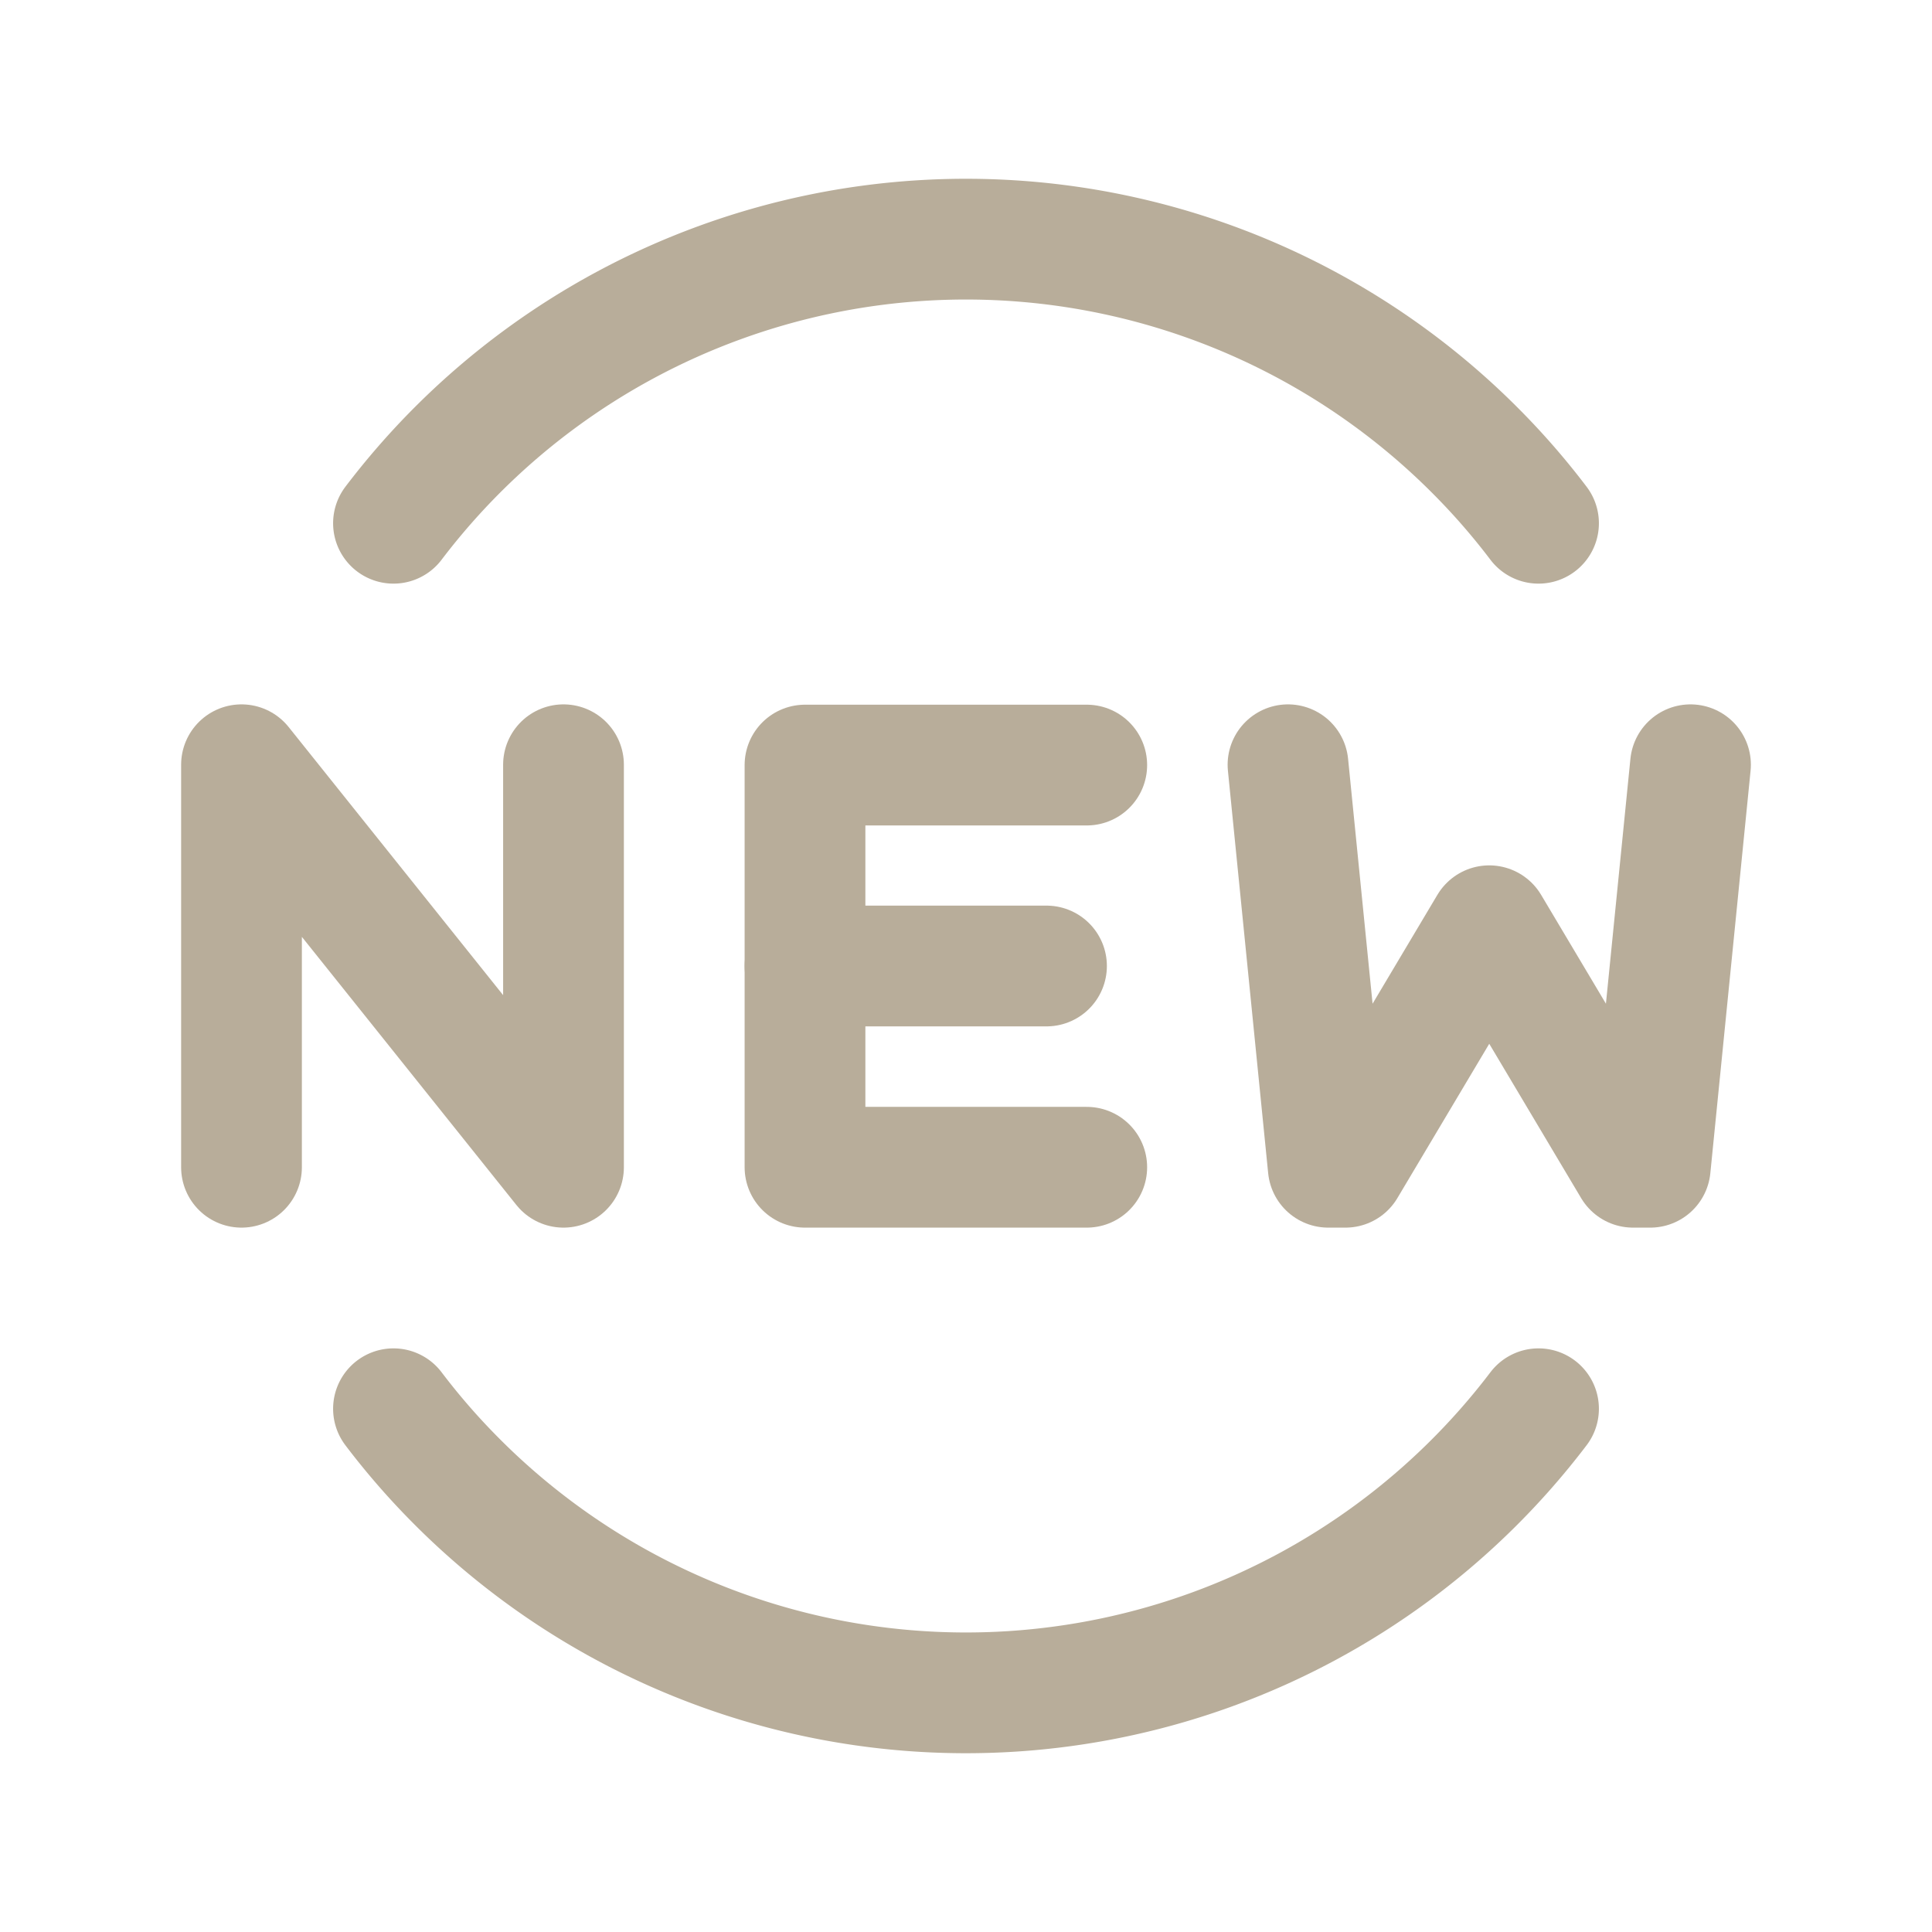
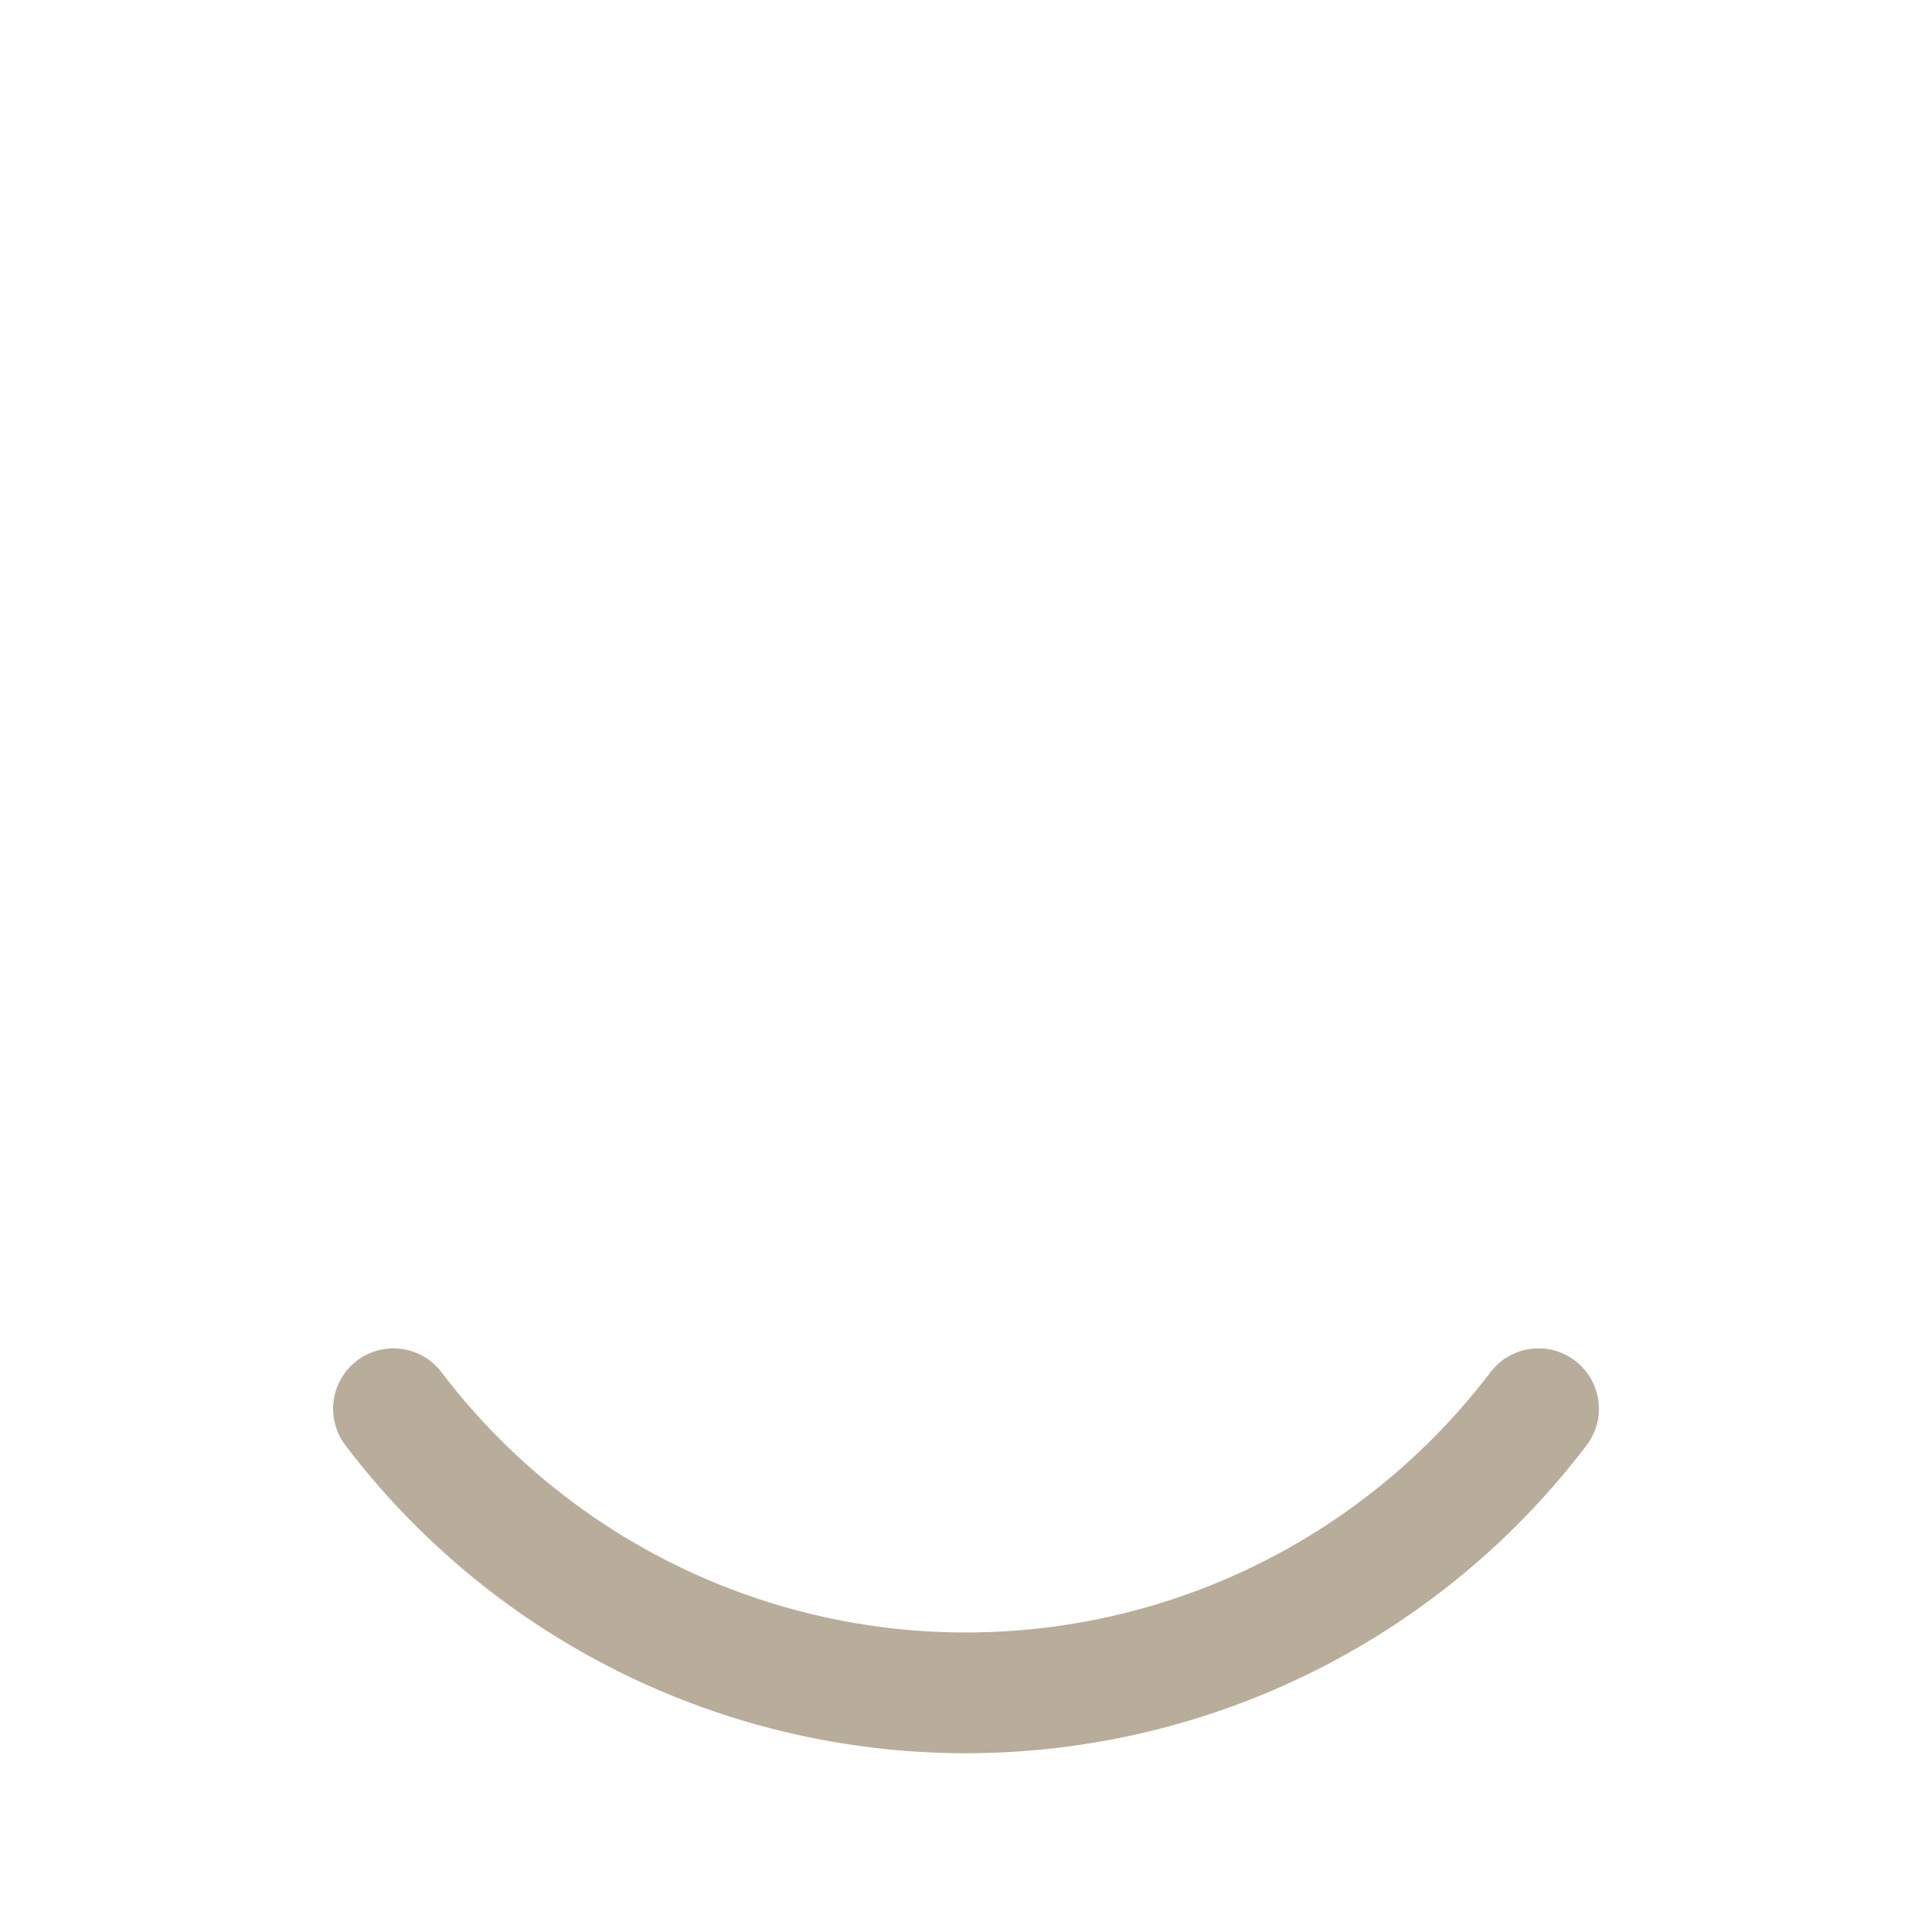
<svg xmlns="http://www.w3.org/2000/svg" width="72" height="72" viewBox="0 0 72 72">
  <g id="グループ_8723" data-name="グループ 8723" transform="translate(21971 14728)">
    <rect id="path" width="72" height="72" transform="translate(-21971 -14728)" fill="none" />
    <g id="path-2" data-name="path" transform="translate(-21971 -14728)">
-       <path id="path-3" data-name="path" d="M21,28.5v15L9,28.5v15" fill="none" stroke="#b8ad9a" stroke-linecap="round" stroke-linejoin="round" stroke-width="4.5" />
-       <path id="path-4" data-name="path" d="M30,36h9" fill="none" stroke="#b8ad9a" stroke-linecap="round" stroke-linejoin="round" stroke-width="4.5" />
-       <path id="path-5" data-name="path" d="M40.5,28.512H30V43.5H40.5" fill="none" stroke="#b8ad9a" stroke-linecap="round" stroke-linejoin="round" stroke-width="4.5" />
-       <path id="path-6" data-name="path" d="M48,28.5l1.5,15h.642l5.358-9,5.358,9H61.5l1.5-15" fill="none" stroke="#b8ad9a" stroke-linecap="round" stroke-linejoin="round" stroke-width="4.5" />
-       <path id="path-7" data-name="path" d="M57.336,19.5a26.342,26.342,0,0,0-2.244-2.592A26.792,26.792,0,0,0,14.664,19.5" fill="none" stroke="#b8ad9a" stroke-linecap="round" stroke-linejoin="round" stroke-width="4.5" />
      <path id="path-8" data-name="path" d="M14.664,52.5a26.342,26.342,0,0,0,2.244,2.592A26.792,26.792,0,0,0,57.336,52.5" fill="none" stroke="#b8ad9a" stroke-linecap="round" stroke-linejoin="round" stroke-width="4.5" />
    </g>
  </g>
</svg>